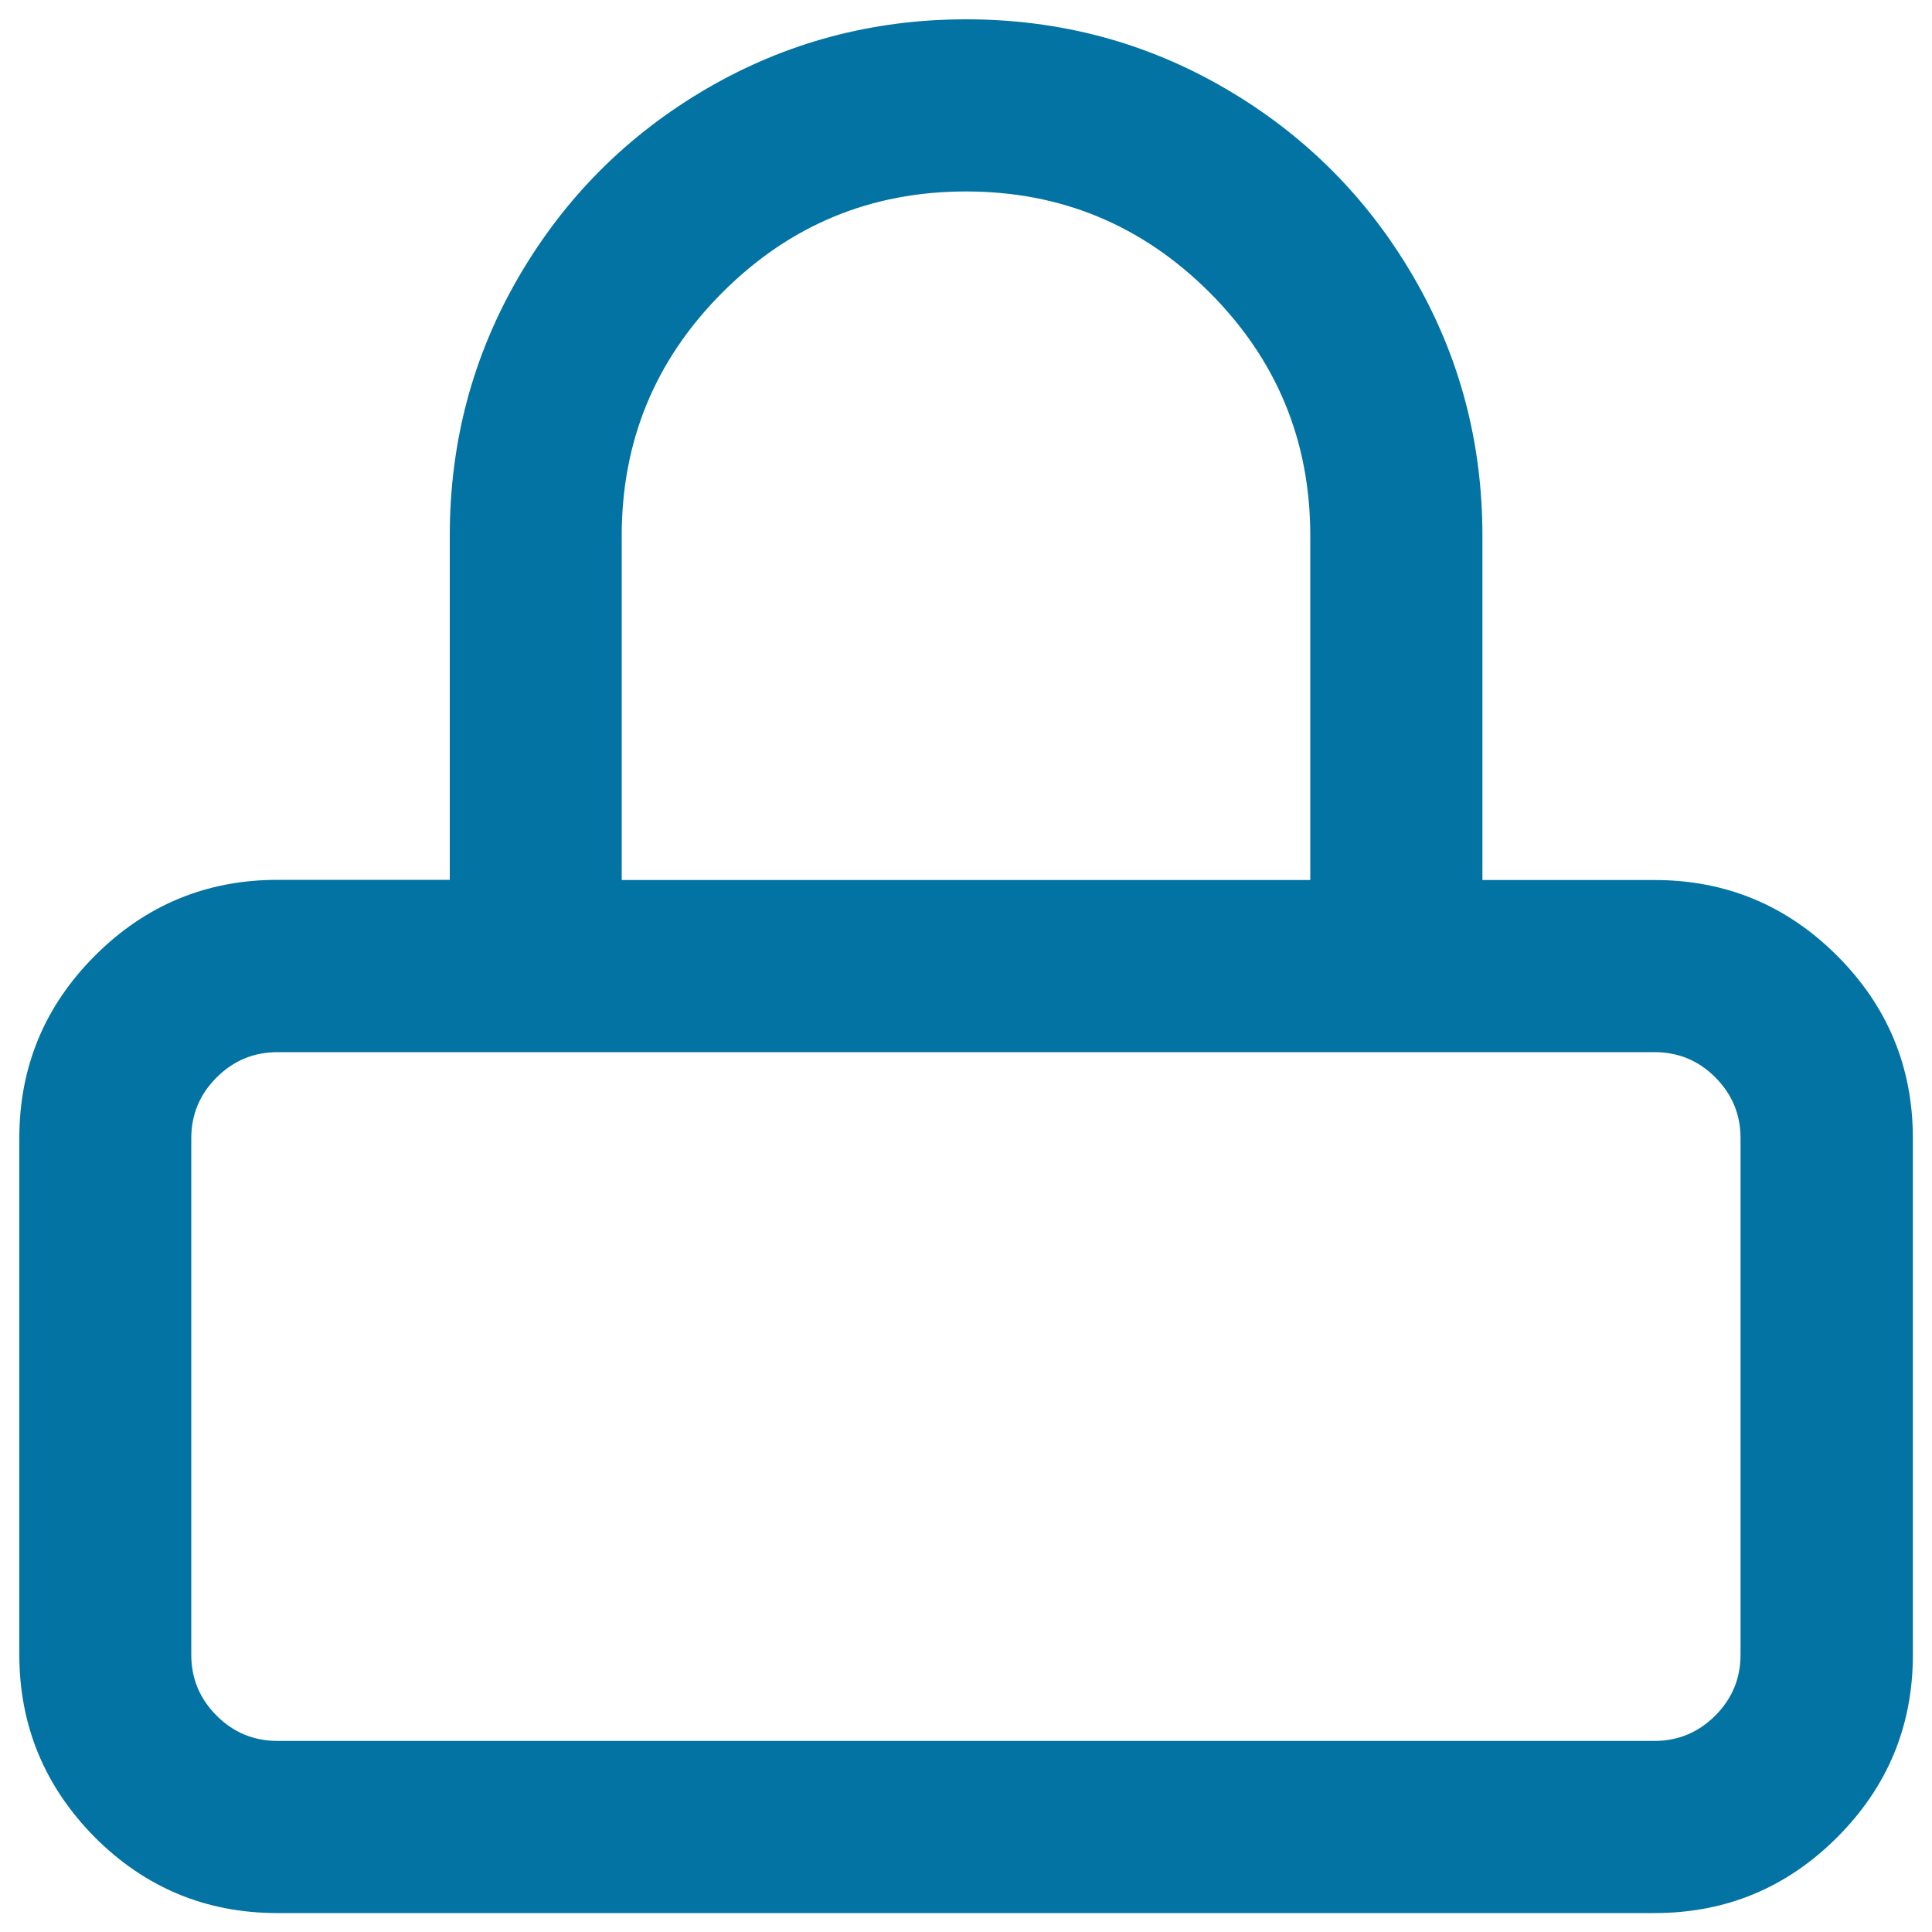
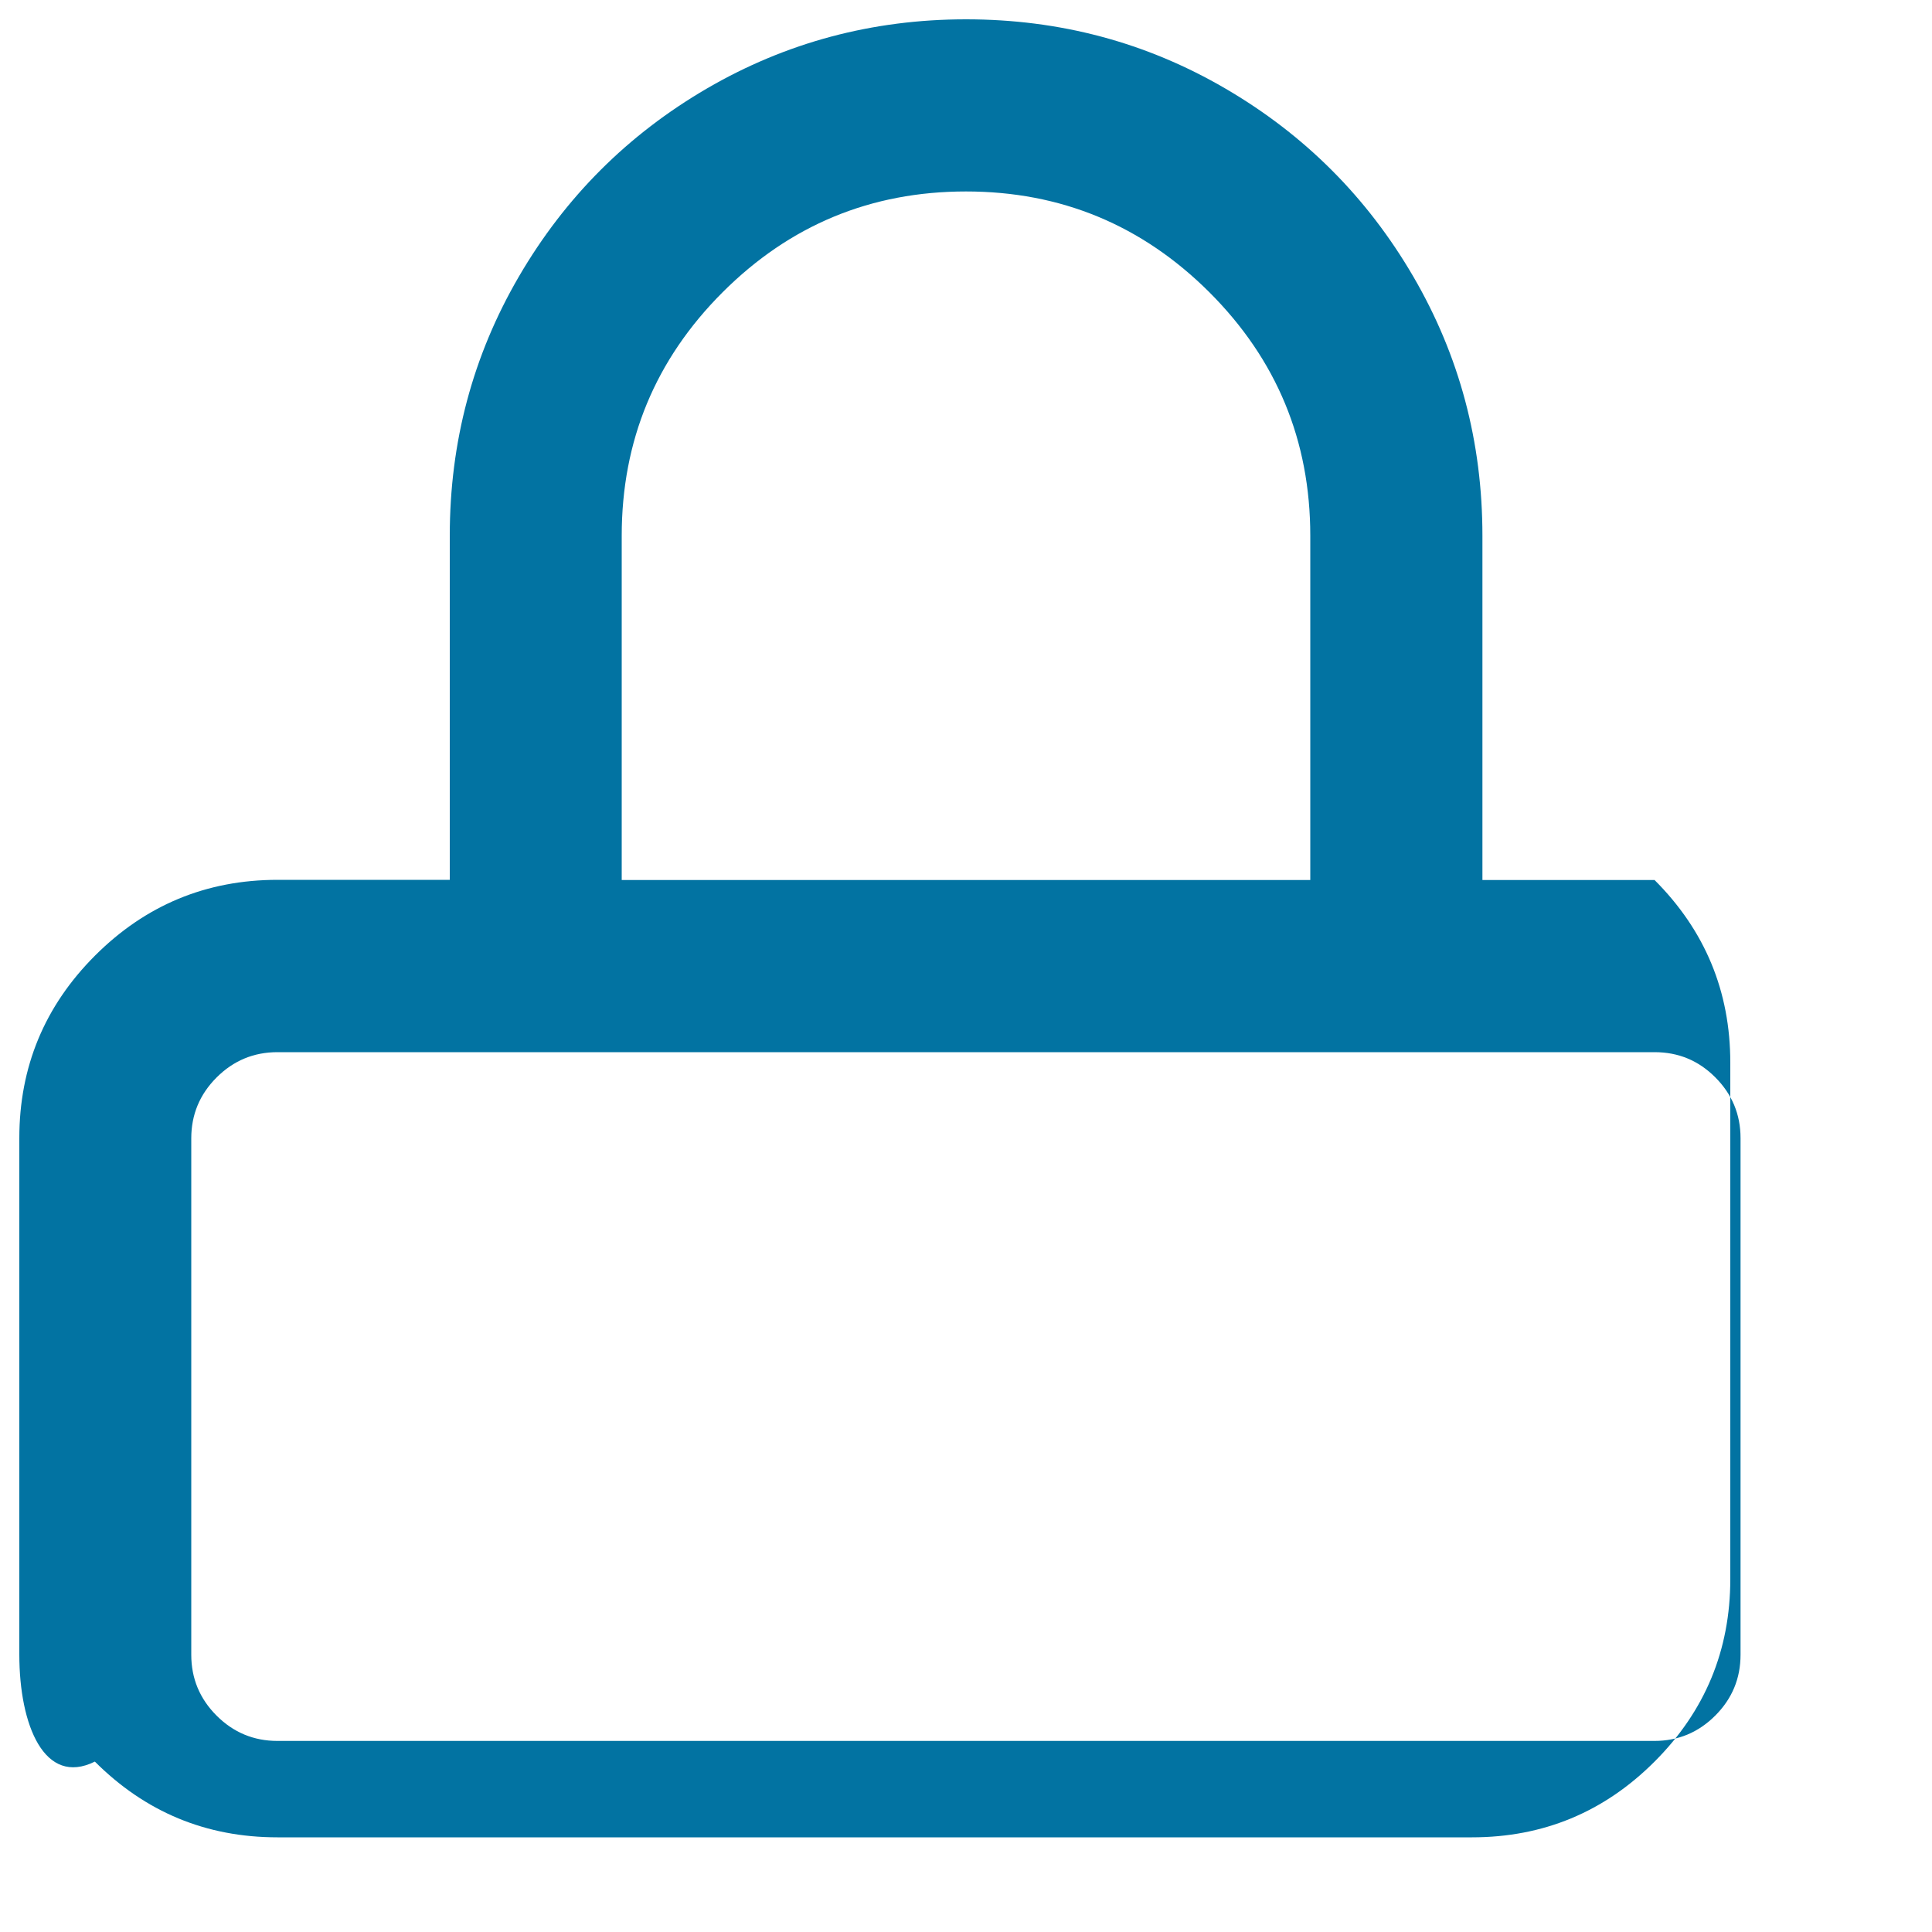
<svg xmlns="http://www.w3.org/2000/svg" viewBox="0 0 1000 1000" style="fill:#0273a2">
  <title>Lock SVG icon</title>
-   <path d="M500,10c48.5,0,93.2,11.9,134.2,35.8c41,23.9,73.4,56.3,97.3,97.3s35.8,85.7,35.8,134.2v178.2h89.1c36.9,0,68.4,13.1,94.5,39.2c26.1,26.1,39.2,57.6,39.2,94.5v267.3c0,36.9-13.1,68.4-39.2,94.5c-26.1,26.1-57.6,39.2-94.5,39.2H143.6c-36.9,0-68.4-13.1-94.5-39.2C23.1,924.7,10,893.2,10,856.4V589.1c0-36.9,13.1-68.4,39.2-94.5c26.1-26.1,57.6-39.2,94.5-39.2h89.1V277.3c0-48.5,11.9-93.2,35.8-134.2s56.3-73.4,97.3-97.3C406.8,22,451.5,10,500,10L500,10z M856.4,544.6H143.6c-12.3,0-22.8,4.4-31.5,13.1c-8.7,8.7-13.1,19.2-13.1,31.5v267.3c0,12.3,4.4,22.8,13.1,31.5c8.7,8.7,19.2,13.1,31.5,13.1h712.7c12.3,0,22.8-4.4,31.5-13.1c8.7-8.7,13.1-19.2,13.1-31.5V589.1c0-12.3-4.4-22.8-13.1-31.5S868.7,544.6,856.4,544.6z M500,99.1c-49.2,0-91.2,17.4-126,52.2c-34.8,34.8-52.2,76.8-52.2,126v178.2h356.4V277.3c0-49.2-17.4-91.2-52.2-126C591.1,116.5,549.1,99.1,500,99.1L500,99.1z" />
+   <path d="M500,10c48.5,0,93.2,11.9,134.2,35.8c41,23.9,73.4,56.3,97.3,97.3s35.8,85.7,35.8,134.2v178.2h89.1c26.1,26.1,39.2,57.6,39.2,94.5v267.3c0,36.9-13.1,68.4-39.2,94.5c-26.1,26.1-57.6,39.2-94.5,39.2H143.6c-36.9,0-68.4-13.1-94.5-39.2C23.1,924.7,10,893.2,10,856.4V589.1c0-36.9,13.1-68.4,39.2-94.5c26.1-26.1,57.6-39.2,94.5-39.2h89.1V277.3c0-48.5,11.9-93.2,35.8-134.2s56.3-73.4,97.3-97.3C406.8,22,451.5,10,500,10L500,10z M856.4,544.6H143.6c-12.3,0-22.8,4.4-31.5,13.1c-8.7,8.7-13.1,19.2-13.1,31.5v267.3c0,12.3,4.4,22.8,13.1,31.5c8.7,8.7,19.2,13.1,31.5,13.1h712.7c12.3,0,22.8-4.4,31.5-13.1c8.7-8.7,13.1-19.2,13.1-31.5V589.1c0-12.3-4.4-22.8-13.1-31.5S868.7,544.6,856.4,544.6z M500,99.1c-49.2,0-91.2,17.4-126,52.2c-34.8,34.8-52.2,76.8-52.2,126v178.2h356.4V277.3c0-49.2-17.4-91.2-52.2-126C591.1,116.5,549.1,99.1,500,99.1L500,99.1z" />
</svg>